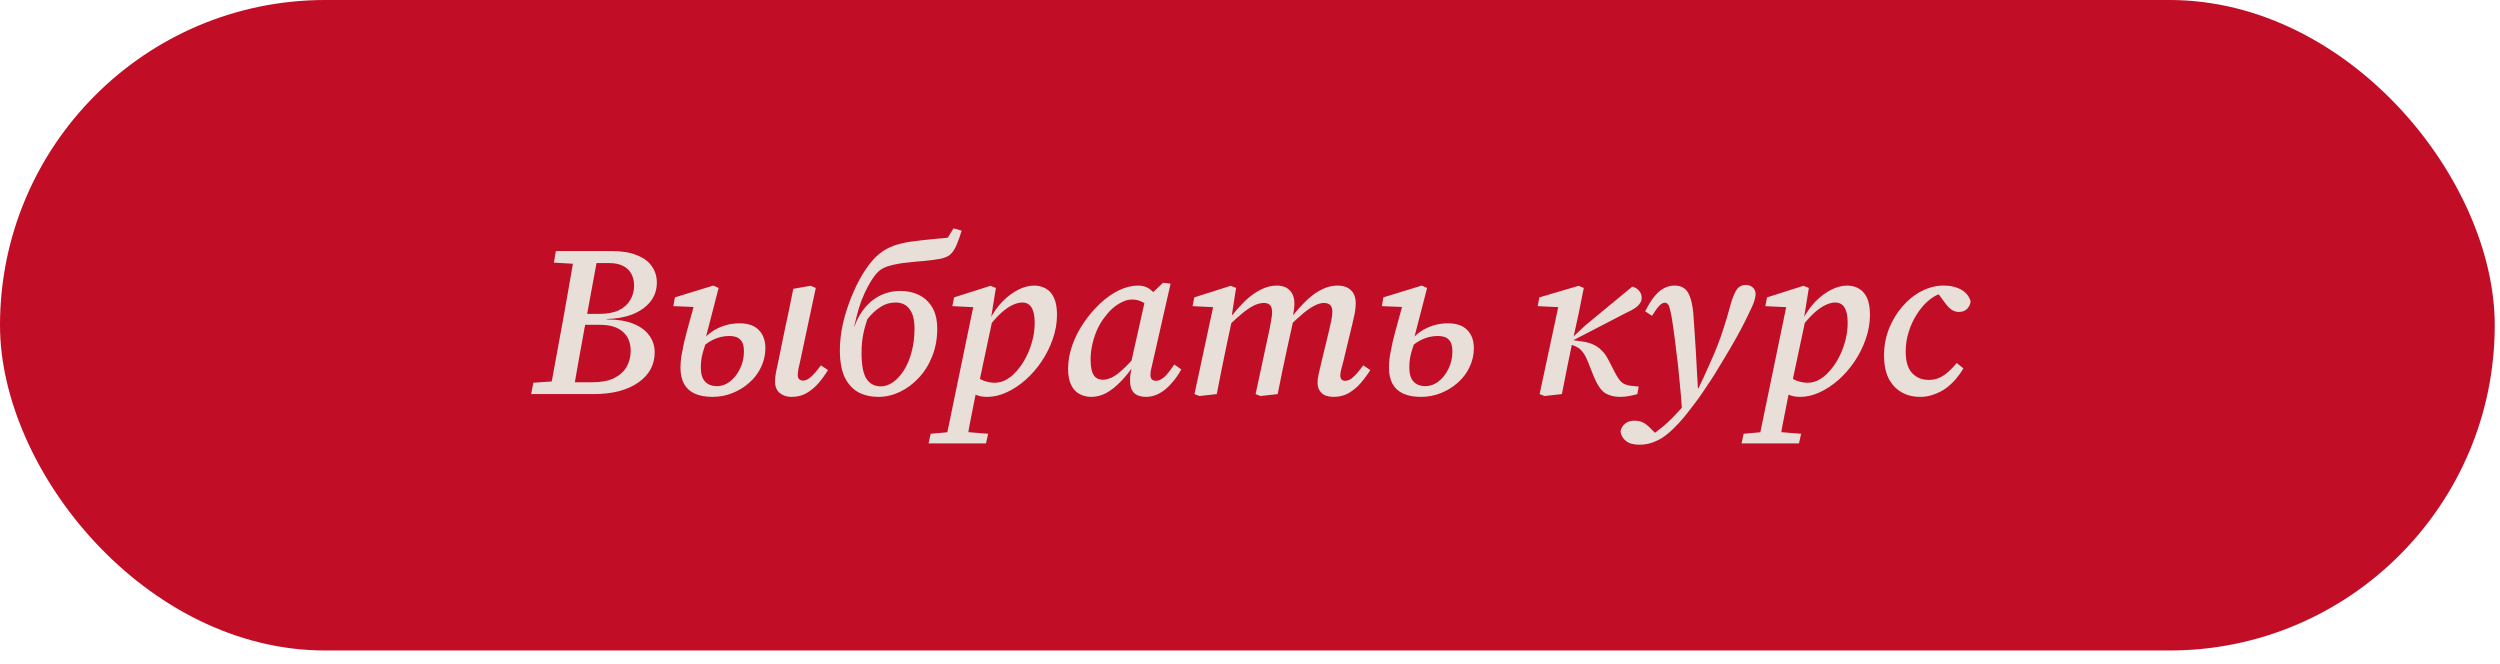
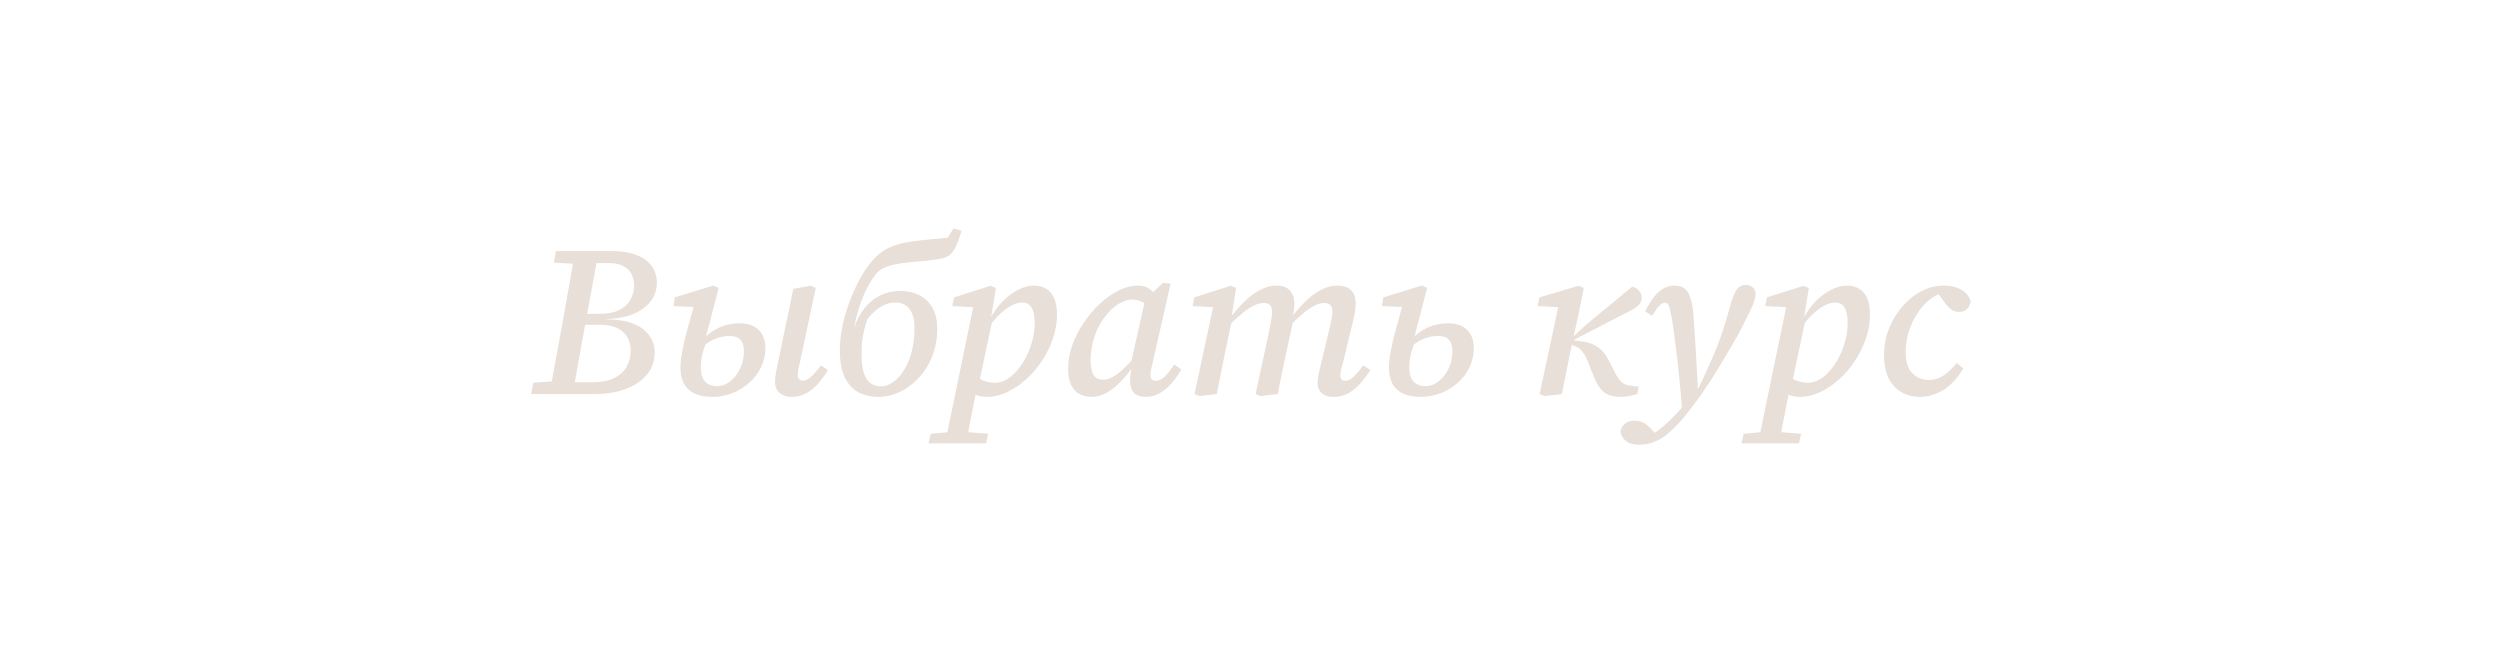
<svg xmlns="http://www.w3.org/2000/svg" width="177" height="47" viewBox="0 0 177 47" fill="none">
-   <rect width="176.628" height="46.055" rx="23.027" fill="#C20D26" />
-   <path d="M37.607 27.901L37.759 27.097L39.55 26.975H39.733L39.657 27.901H37.607ZM38.898 27.901L39.9 22.451C40.041 21.671 40.178 20.892 40.31 20.113C40.451 19.333 40.588 18.554 40.72 17.774H42.39L41.388 23.21C41.246 23.989 41.104 24.774 40.962 25.563C40.821 26.343 40.684 27.122 40.553 27.901H38.898ZM39.217 18.594L39.353 17.774H41.342L41.251 18.701H41.038L39.217 18.594ZM39.824 27.901L39.885 27.066H41.904C42.541 27.066 43.063 26.97 43.468 26.778C43.873 26.575 44.171 26.307 44.364 25.973C44.556 25.629 44.652 25.249 44.652 24.834C44.652 24.258 44.465 23.807 44.09 23.483C43.726 23.159 43.189 22.997 42.481 22.997H40.674L40.75 22.223H42.405C42.982 22.223 43.453 22.137 43.817 21.965C44.181 21.783 44.45 21.54 44.622 21.236C44.804 20.932 44.895 20.593 44.895 20.219C44.895 19.895 44.829 19.616 44.697 19.384C44.566 19.141 44.368 18.954 44.105 18.822C43.842 18.69 43.513 18.625 43.118 18.625H41.57L41.63 17.774H43.316C44.024 17.774 44.611 17.87 45.077 18.063C45.553 18.245 45.907 18.503 46.14 18.837C46.383 19.171 46.504 19.561 46.504 20.006C46.504 20.533 46.347 20.988 46.034 21.373C45.72 21.757 45.29 22.056 44.743 22.268C44.207 22.471 43.594 22.577 42.906 22.587L43.043 22.618C43.751 22.618 44.348 22.719 44.834 22.921C45.33 23.114 45.705 23.387 45.958 23.741C46.221 24.085 46.352 24.49 46.352 24.956C46.352 25.381 46.256 25.776 46.064 26.14C45.872 26.494 45.588 26.803 45.214 27.066C44.849 27.329 44.394 27.537 43.847 27.689C43.311 27.831 42.698 27.901 42.01 27.901H39.824ZM56.041 28.099C55.707 28.099 55.429 28.008 55.206 27.826C54.983 27.643 54.872 27.37 54.872 27.006C54.872 26.793 54.898 26.565 54.948 26.322C54.999 26.069 55.054 25.806 55.115 25.533L55.571 23.301C55.672 22.835 55.773 22.365 55.874 21.889C55.975 21.403 56.072 20.922 56.163 20.447L57.393 20.234L57.757 20.386L56.664 25.518C56.613 25.73 56.568 25.933 56.527 26.125C56.497 26.307 56.482 26.454 56.482 26.565C56.482 26.677 56.512 26.768 56.573 26.839C56.644 26.909 56.735 26.945 56.846 26.945C57.028 26.945 57.21 26.864 57.393 26.702C57.585 26.54 57.828 26.262 58.121 25.867L58.622 26.201C58.41 26.545 58.177 26.864 57.924 27.157C57.671 27.441 57.393 27.669 57.089 27.841C56.785 28.013 56.436 28.099 56.041 28.099ZM50.439 28.099C49.953 28.099 49.538 28.023 49.194 27.871C48.86 27.719 48.607 27.491 48.435 27.188C48.263 26.874 48.176 26.484 48.176 26.019C48.176 25.786 48.197 25.523 48.237 25.229C48.288 24.936 48.354 24.602 48.435 24.227C48.526 23.853 48.637 23.427 48.769 22.952C48.9 22.466 49.052 21.914 49.224 21.297L49.604 21.752L47.675 21.676L47.782 21.054L50.499 20.219L50.879 20.386L49.968 23.908L50.074 23.984C50.004 24.197 49.933 24.409 49.862 24.622C49.791 24.834 49.73 25.057 49.68 25.29C49.639 25.513 49.619 25.756 49.619 26.019C49.619 26.474 49.72 26.808 49.923 27.021C50.125 27.233 50.408 27.34 50.773 27.34C51.087 27.34 51.385 27.233 51.669 27.021C51.962 26.798 52.2 26.5 52.382 26.125C52.575 25.75 52.671 25.33 52.671 24.865C52.671 24.49 52.585 24.217 52.413 24.045C52.251 23.873 51.992 23.787 51.638 23.787C51.223 23.787 50.823 23.883 50.439 24.075C50.054 24.268 49.72 24.541 49.437 24.895L49.315 24.121H49.74C49.923 23.868 50.15 23.65 50.424 23.468C50.697 23.286 50.995 23.144 51.319 23.043C51.643 22.942 51.987 22.891 52.352 22.891C52.969 22.891 53.43 23.053 53.733 23.377C54.037 23.691 54.189 24.116 54.189 24.652C54.189 25.118 54.088 25.563 53.885 25.988C53.693 26.403 53.42 26.768 53.065 27.081C52.721 27.395 52.322 27.643 51.866 27.826C51.421 28.008 50.945 28.099 50.439 28.099ZM62.196 28.099C61.67 28.099 61.199 27.992 60.784 27.78C60.379 27.557 60.056 27.208 59.813 26.732C59.58 26.246 59.463 25.604 59.463 24.804C59.463 24.187 59.534 23.559 59.676 22.921C59.828 22.274 60.025 21.651 60.268 21.054C60.511 20.447 60.779 19.9 61.073 19.414C61.376 18.918 61.675 18.523 61.969 18.23C62.222 17.977 62.5 17.769 62.804 17.607C63.107 17.445 63.456 17.319 63.851 17.228C64.246 17.137 64.707 17.066 65.233 17.015C65.759 16.954 66.382 16.894 67.1 16.833L67.51 16.165L68.087 16.332C67.966 16.727 67.844 17.066 67.723 17.349C67.601 17.633 67.455 17.855 67.283 18.017C67.141 18.149 66.908 18.25 66.584 18.321C66.26 18.382 65.886 18.432 65.461 18.473C65.046 18.503 64.626 18.544 64.2 18.594C63.775 18.635 63.381 18.706 63.016 18.807C62.662 18.898 62.384 19.04 62.181 19.232C62.009 19.404 61.842 19.622 61.68 19.885C61.518 20.138 61.361 20.431 61.209 20.765C61.058 21.089 60.921 21.449 60.8 21.843C60.688 22.238 60.582 22.658 60.481 23.104L60.496 23.119C60.638 22.714 60.82 22.355 61.042 22.041C61.265 21.727 61.513 21.464 61.786 21.251C62.07 21.039 62.373 20.877 62.697 20.765C63.031 20.654 63.381 20.598 63.745 20.598C64.241 20.598 64.681 20.695 65.066 20.887C65.461 21.079 65.774 21.373 66.007 21.767C66.24 22.162 66.356 22.668 66.356 23.286C66.356 23.994 66.235 24.647 65.992 25.244C65.759 25.831 65.44 26.337 65.035 26.763C64.641 27.188 64.195 27.517 63.699 27.75C63.214 27.982 62.712 28.099 62.196 28.099ZM62.363 27.355C62.657 27.355 62.94 27.259 63.214 27.066C63.497 26.874 63.755 26.596 63.988 26.231C64.221 25.867 64.403 25.437 64.534 24.941C64.676 24.435 64.747 23.873 64.747 23.255C64.747 22.648 64.631 22.193 64.398 21.889C64.175 21.575 63.841 21.418 63.396 21.418C63.011 21.418 62.657 21.524 62.333 21.737C62.009 21.939 61.7 22.228 61.407 22.602C61.336 22.815 61.265 23.053 61.194 23.316C61.133 23.569 61.083 23.837 61.042 24.121C61.012 24.404 60.997 24.693 60.997 24.986C60.997 25.847 61.113 26.459 61.346 26.823C61.589 27.178 61.928 27.355 62.363 27.355ZM65.74 31.393L65.892 30.71L67.593 30.558H68.078L69.961 30.71L69.809 31.393H65.74ZM66.909 31.393L68.974 21.403L69.323 21.767L67.425 21.676L67.547 21.054L70.128 20.234L70.508 20.386L70.174 22.466L70.295 22.511L69.278 27.294L69.171 27.431C69.07 27.947 68.974 28.433 68.883 28.888C68.792 29.344 68.706 29.779 68.625 30.194C68.554 30.609 68.488 31.009 68.428 31.393H66.909ZM69.9 28.099C69.576 28.099 69.303 28.048 69.08 27.947C68.858 27.856 68.645 27.719 68.443 27.537L68.853 26.398C69.075 26.631 69.318 26.808 69.582 26.93C69.855 27.041 70.138 27.097 70.432 27.097C70.675 27.097 70.902 27.046 71.115 26.945C71.328 26.844 71.53 26.707 71.722 26.535C71.915 26.353 72.092 26.15 72.254 25.928C72.436 25.674 72.603 25.386 72.755 25.062C72.906 24.728 73.028 24.374 73.119 23.999C73.21 23.625 73.256 23.245 73.256 22.861C73.256 22.365 73.18 22 73.028 21.767C72.886 21.535 72.669 21.418 72.375 21.418C72.163 21.418 71.93 21.479 71.677 21.601C71.434 21.712 71.16 21.904 70.857 22.177C70.563 22.451 70.239 22.82 69.885 23.286L69.794 22.602H70.082C70.346 22.107 70.649 21.681 70.993 21.327C71.348 20.973 71.717 20.7 72.102 20.507C72.487 20.315 72.861 20.219 73.225 20.219C73.529 20.219 73.802 20.29 74.045 20.431C74.288 20.563 74.481 20.781 74.622 21.084C74.764 21.388 74.835 21.788 74.835 22.284C74.835 22.871 74.734 23.448 74.531 24.015C74.339 24.571 74.076 25.098 73.742 25.594C73.408 26.09 73.028 26.525 72.603 26.899C72.178 27.274 71.732 27.567 71.267 27.78C70.801 27.992 70.346 28.099 69.9 28.099ZM77.26 28.099C76.967 28.099 76.694 28.033 76.441 27.901C76.198 27.78 76 27.572 75.848 27.279C75.697 26.985 75.621 26.601 75.621 26.125C75.621 25.558 75.722 24.991 75.924 24.424C76.127 23.858 76.4 23.326 76.744 22.83C77.088 22.324 77.473 21.874 77.898 21.479C78.323 21.084 78.763 20.776 79.219 20.553C79.685 20.33 80.135 20.219 80.57 20.219C80.823 20.219 81.036 20.264 81.208 20.355C81.38 20.436 81.537 20.558 81.679 20.72C81.83 20.882 81.982 21.079 82.134 21.312L81.542 21.874C81.34 21.661 81.122 21.499 80.889 21.388C80.666 21.266 80.418 21.206 80.145 21.206C79.933 21.206 79.72 21.256 79.507 21.358C79.295 21.449 79.087 21.575 78.885 21.737C78.683 21.899 78.495 22.091 78.323 22.314C78.1 22.577 77.903 22.881 77.731 23.225C77.569 23.569 77.443 23.934 77.352 24.318C77.26 24.703 77.215 25.087 77.215 25.472C77.215 25.958 77.286 26.317 77.427 26.55C77.569 26.773 77.787 26.884 78.08 26.884C78.273 26.884 78.48 26.834 78.703 26.732C78.936 26.621 79.199 26.429 79.492 26.155C79.796 25.882 80.155 25.503 80.57 25.017L80.601 25.867H80.267C79.973 26.312 79.659 26.702 79.325 27.036C79.001 27.37 78.667 27.633 78.323 27.826C77.979 28.008 77.625 28.099 77.26 28.099ZM81.132 28.099C80.778 28.099 80.499 28.008 80.297 27.826C80.105 27.633 80.008 27.34 80.008 26.945C80.008 26.803 80.013 26.677 80.024 26.565C80.044 26.444 80.064 26.327 80.084 26.216C80.115 26.095 80.14 25.983 80.16 25.882L80.039 25.852L81.132 20.978L81.36 20.948L82.347 20.021L82.878 20.082L81.633 25.563C81.582 25.796 81.537 25.993 81.496 26.155C81.466 26.307 81.451 26.439 81.451 26.55C81.451 26.672 81.481 26.773 81.542 26.854C81.613 26.925 81.714 26.96 81.846 26.96C82.028 26.96 82.22 26.874 82.423 26.702C82.625 26.52 82.863 26.221 83.136 25.806L83.637 26.155C83.435 26.52 83.202 26.849 82.939 27.142C82.686 27.436 82.407 27.669 82.104 27.841C81.8 28.013 81.476 28.099 81.132 28.099ZM84.918 28.038L84.569 27.901L85.981 21.312L86.33 21.767L84.432 21.676L84.554 21.054L87.135 20.234L87.514 20.386L87.195 22.436H87.271L86.831 24.5C86.71 25.067 86.593 25.634 86.482 26.201C86.371 26.768 86.259 27.334 86.148 27.901L84.918 28.038ZM89.245 28.038L88.896 27.901L89.898 23.24C89.939 23.028 89.974 22.825 90.004 22.633C90.045 22.441 90.065 22.263 90.065 22.102C90.065 21.869 90.014 21.702 89.913 21.601C89.822 21.499 89.68 21.449 89.488 21.449C89.275 21.449 89.048 21.504 88.805 21.616C88.572 21.727 88.309 21.899 88.015 22.132C87.732 22.365 87.403 22.658 87.028 23.012L87.013 22.284H87.271C87.585 21.889 87.909 21.535 88.243 21.221C88.587 20.907 88.936 20.664 89.291 20.492C89.655 20.31 90.019 20.219 90.384 20.219C90.789 20.219 91.097 20.33 91.31 20.553C91.533 20.776 91.644 21.094 91.644 21.509C91.644 21.702 91.624 21.899 91.583 22.102C91.553 22.304 91.523 22.481 91.492 22.633L91.568 22.678L91.143 24.607C91.032 25.153 90.915 25.7 90.794 26.246C90.683 26.793 90.571 27.345 90.46 27.901L89.245 28.038ZM94.422 28.099C94.048 28.099 93.765 28.008 93.572 27.826C93.38 27.643 93.284 27.41 93.284 27.127C93.284 26.915 93.309 26.702 93.36 26.489C93.41 26.267 93.466 26.024 93.527 25.761L94.104 23.377C94.164 23.134 94.215 22.901 94.255 22.678C94.306 22.456 94.331 22.258 94.331 22.086C94.331 21.864 94.281 21.702 94.18 21.601C94.078 21.499 93.932 21.449 93.739 21.449C93.537 21.449 93.319 21.509 93.086 21.631C92.854 21.742 92.591 21.919 92.297 22.162C92.013 22.395 91.68 22.699 91.295 23.073L91.28 22.284H91.583C91.897 21.889 92.221 21.535 92.555 21.221C92.889 20.907 93.233 20.664 93.588 20.492C93.952 20.31 94.316 20.219 94.681 20.219C95.106 20.219 95.43 20.33 95.652 20.553C95.875 20.765 95.986 21.074 95.986 21.479C95.986 21.702 95.961 21.945 95.91 22.208C95.86 22.461 95.804 22.709 95.743 22.952L95.106 25.594C95.045 25.806 94.994 25.998 94.954 26.171C94.913 26.343 94.893 26.484 94.893 26.596C94.893 26.707 94.924 26.798 94.984 26.869C95.045 26.93 95.131 26.96 95.242 26.96C95.425 26.96 95.607 26.879 95.789 26.717C95.981 26.545 96.224 26.262 96.518 25.867L97.019 26.201C96.806 26.535 96.573 26.849 96.32 27.142C96.067 27.426 95.784 27.658 95.47 27.841C95.156 28.013 94.807 28.099 94.422 28.099ZM100.599 28.099C100.113 28.099 99.698 28.023 99.354 27.871C99.02 27.719 98.767 27.491 98.595 27.188C98.423 26.874 98.337 26.484 98.337 26.019C98.337 25.786 98.357 25.523 98.397 25.229C98.448 24.936 98.514 24.602 98.595 24.227C98.686 23.853 98.797 23.427 98.929 22.952C99.06 22.466 99.212 21.914 99.384 21.297L99.764 21.752L97.835 21.676L97.942 21.054L100.66 20.219L101.039 20.386L100.128 23.908L100.234 23.984C100.164 24.197 100.093 24.409 100.022 24.622C99.951 24.834 99.89 25.057 99.84 25.29C99.799 25.513 99.779 25.756 99.779 26.019C99.779 26.474 99.88 26.808 100.083 27.021C100.285 27.233 100.568 27.34 100.933 27.34C101.247 27.34 101.545 27.233 101.829 27.021C102.122 26.798 102.36 26.5 102.542 26.125C102.735 25.75 102.831 25.33 102.831 24.865C102.831 24.49 102.745 24.217 102.573 24.045C102.411 23.873 102.152 23.787 101.798 23.787C101.383 23.787 100.983 23.883 100.599 24.075C100.214 24.268 99.88 24.541 99.597 24.895L99.475 24.121H99.9C100.083 23.868 100.31 23.65 100.584 23.468C100.857 23.286 101.155 23.144 101.479 23.043C101.803 22.942 102.147 22.891 102.512 22.891C103.129 22.891 103.59 23.053 103.893 23.377C104.197 23.691 104.349 24.116 104.349 24.652C104.349 25.118 104.248 25.563 104.045 25.988C103.853 26.403 103.58 26.768 103.225 27.081C102.881 27.395 102.481 27.643 102.026 27.826C101.581 28.008 101.105 28.099 100.599 28.099ZM109.353 28.038L109.004 27.901L110.416 21.312L110.765 21.767L108.867 21.676L108.989 21.054L111.767 20.234L112.132 20.386L111.767 22.208L111.266 24.5C111.145 25.067 111.028 25.634 110.917 26.201C110.806 26.768 110.694 27.334 110.583 27.901L109.353 28.038ZM115.927 27.901C115.765 27.952 115.573 27.997 115.35 28.038C115.138 28.078 114.925 28.099 114.713 28.099C114.287 28.099 113.928 28.008 113.635 27.826C113.351 27.633 113.093 27.259 112.86 26.702L112.405 25.563C112.304 25.31 112.197 25.113 112.086 24.971C111.985 24.819 111.868 24.703 111.737 24.622C111.605 24.541 111.443 24.47 111.251 24.409L110.978 24.333V23.893H111.327L112.253 23.028L115.563 20.295C115.745 20.335 115.902 20.426 116.034 20.568C116.165 20.71 116.231 20.882 116.231 21.084C116.231 21.236 116.185 21.373 116.094 21.494C116.013 21.616 115.887 21.732 115.715 21.843C115.553 21.945 115.34 22.056 115.077 22.177L111.388 24.09H111.418L111.843 24.151C112.197 24.192 112.496 24.262 112.739 24.364C112.982 24.465 113.194 24.607 113.377 24.789C113.559 24.961 113.721 25.184 113.862 25.457L114.303 26.307C114.495 26.692 114.672 26.95 114.834 27.081C114.996 27.203 115.193 27.279 115.426 27.309L116.018 27.37L115.927 27.901ZM116.082 31.485C115.657 31.485 115.338 31.398 115.126 31.226C114.903 31.054 114.771 30.827 114.731 30.543C114.771 30.32 114.878 30.138 115.05 29.997C115.212 29.855 115.434 29.784 115.718 29.784C115.981 29.784 116.209 29.84 116.401 29.951C116.593 30.073 116.781 30.235 116.963 30.437L117.312 30.771H116.872H117.13H116.978C117.14 30.67 117.312 30.543 117.494 30.391C117.686 30.25 117.879 30.088 118.071 29.905C118.274 29.723 118.466 29.531 118.648 29.329C118.942 29.025 119.225 28.711 119.498 28.387C119.772 28.063 120.025 27.76 120.257 27.476C120.531 26.909 120.774 26.383 120.986 25.897C121.209 25.411 121.406 24.951 121.578 24.516C121.75 24.08 121.902 23.65 122.034 23.225C122.176 22.8 122.307 22.36 122.429 21.904C122.55 21.439 122.666 21.084 122.778 20.841C122.889 20.588 123.006 20.416 123.127 20.325C123.259 20.224 123.416 20.173 123.598 20.173C123.8 20.173 123.967 20.234 124.099 20.355C124.23 20.467 124.296 20.624 124.296 20.826C124.286 21.008 124.246 21.201 124.175 21.403C124.104 21.595 123.992 21.843 123.841 22.147C123.658 22.532 123.466 22.916 123.264 23.301C123.061 23.686 122.823 24.111 122.55 24.576C122.408 24.809 122.262 25.057 122.11 25.32C121.958 25.573 121.801 25.831 121.639 26.095C121.487 26.358 121.32 26.626 121.138 26.899C120.966 27.163 120.784 27.436 120.591 27.719C120.43 27.962 120.257 28.205 120.075 28.448C119.893 28.691 119.706 28.934 119.514 29.177C119.321 29.43 119.114 29.678 118.891 29.921C118.628 30.214 118.355 30.477 118.071 30.71C117.788 30.953 117.479 31.14 117.145 31.272C116.821 31.414 116.467 31.485 116.082 31.485ZM119.088 29.055C119.038 28.286 118.977 27.567 118.906 26.899C118.845 26.221 118.775 25.578 118.694 24.971C118.623 24.354 118.547 23.762 118.466 23.195C118.395 22.668 118.329 22.284 118.269 22.041C118.218 21.788 118.162 21.626 118.101 21.555C118.041 21.474 117.965 21.433 117.874 21.433C117.742 21.433 117.611 21.504 117.479 21.646C117.347 21.778 117.175 22.015 116.963 22.36L116.477 22.041C116.801 21.393 117.13 20.927 117.464 20.644C117.798 20.36 118.162 20.219 118.557 20.219C118.83 20.219 119.053 20.279 119.225 20.401C119.397 20.512 119.534 20.705 119.635 20.978C119.746 21.251 119.827 21.621 119.878 22.086C119.908 22.491 119.939 22.921 119.969 23.377C119.999 23.832 120.03 24.298 120.06 24.774C120.09 25.249 120.116 25.715 120.136 26.171C120.166 26.626 120.192 27.066 120.212 27.491H120.607L119.088 29.055ZM123.299 31.393L123.451 30.71L125.151 30.558H125.637L127.52 30.71L127.368 31.393H123.299ZM124.468 31.393L126.533 21.403L126.882 21.767L124.984 21.676L125.106 21.054L127.687 20.234L128.066 20.386L127.732 22.466L127.854 22.511L126.837 27.294L126.73 27.431C126.629 27.947 126.533 28.433 126.442 28.888C126.351 29.344 126.265 29.779 126.184 30.194C126.113 30.609 126.047 31.009 125.986 31.393H124.468ZM127.459 28.099C127.135 28.099 126.862 28.048 126.639 27.947C126.416 27.856 126.204 27.719 126.001 27.537L126.411 26.398C126.634 26.631 126.877 26.808 127.14 26.93C127.413 27.041 127.697 27.097 127.99 27.097C128.233 27.097 128.461 27.046 128.674 26.945C128.886 26.844 129.089 26.707 129.281 26.535C129.473 26.353 129.65 26.15 129.812 25.928C129.995 25.674 130.162 25.386 130.313 25.062C130.465 24.728 130.587 24.374 130.678 23.999C130.769 23.625 130.814 23.245 130.814 22.861C130.814 22.365 130.739 22 130.587 21.767C130.445 21.535 130.227 21.418 129.934 21.418C129.721 21.418 129.488 21.479 129.235 21.601C128.993 21.712 128.719 21.904 128.416 22.177C128.122 22.451 127.798 22.82 127.444 23.286L127.353 22.602H127.641C127.904 22.107 128.208 21.681 128.552 21.327C128.906 20.973 129.276 20.7 129.661 20.507C130.045 20.315 130.42 20.219 130.784 20.219C131.088 20.219 131.361 20.29 131.604 20.431C131.847 20.563 132.039 20.781 132.181 21.084C132.323 21.388 132.393 21.788 132.393 22.284C132.393 22.871 132.292 23.448 132.09 24.015C131.898 24.571 131.634 25.098 131.3 25.594C130.966 26.09 130.587 26.525 130.162 26.899C129.736 27.274 129.291 27.567 128.826 27.78C128.36 27.992 127.904 28.099 127.459 28.099ZM135.955 28.099C135.449 28.099 135.004 27.987 134.619 27.765C134.235 27.542 133.931 27.213 133.708 26.778C133.496 26.343 133.389 25.806 133.389 25.168C133.389 24.5 133.506 23.868 133.739 23.271C133.982 22.673 134.3 22.147 134.695 21.692C135.1 21.226 135.55 20.867 136.046 20.614C136.553 20.35 137.069 20.219 137.595 20.219C137.97 20.219 138.288 20.269 138.552 20.371C138.815 20.462 139.027 20.593 139.189 20.765C139.351 20.927 139.463 21.12 139.523 21.342C139.493 21.555 139.407 21.732 139.265 21.874C139.123 22.015 138.931 22.086 138.688 22.086C138.486 22.086 138.304 22.026 138.142 21.904C137.98 21.783 137.818 21.605 137.656 21.373L137.048 20.553H137.853V20.796H137.367C137.084 20.887 136.795 21.059 136.502 21.312C136.218 21.555 135.955 21.869 135.712 22.253C135.469 22.628 135.277 23.043 135.135 23.498C134.994 23.944 134.923 24.409 134.923 24.895C134.923 25.583 135.075 26.09 135.378 26.413C135.682 26.737 136.077 26.899 136.563 26.899C136.846 26.899 137.104 26.844 137.337 26.732C137.57 26.621 137.782 26.474 137.975 26.292C138.177 26.11 138.364 25.912 138.536 25.7L139.007 26.079C138.855 26.343 138.673 26.601 138.46 26.854C138.248 27.097 138.01 27.314 137.747 27.507C137.484 27.689 137.2 27.831 136.897 27.932C136.603 28.043 136.289 28.099 135.955 28.099Z" fill="#E8DFD8" />
+   <path d="M37.607 27.901L37.759 27.097L39.55 26.975H39.733L39.657 27.901H37.607ZM38.898 27.901L39.9 22.451C40.041 21.671 40.178 20.892 40.31 20.113C40.451 19.333 40.588 18.554 40.72 17.774H42.39L41.388 23.21C41.246 23.989 41.104 24.774 40.962 25.563C40.821 26.343 40.684 27.122 40.553 27.901H38.898ZM39.217 18.594L39.353 17.774H41.342L41.251 18.701H41.038L39.217 18.594ZM39.824 27.901L39.885 27.066H41.904C42.541 27.066 43.063 26.97 43.468 26.778C43.873 26.575 44.171 26.307 44.364 25.973C44.556 25.629 44.652 25.249 44.652 24.834C44.652 24.258 44.465 23.807 44.09 23.483C43.726 23.159 43.189 22.997 42.481 22.997H40.674L40.75 22.223H42.405C42.982 22.223 43.453 22.137 43.817 21.965C44.181 21.783 44.45 21.54 44.622 21.236C44.804 20.932 44.895 20.593 44.895 20.219C44.895 19.895 44.829 19.616 44.697 19.384C44.566 19.141 44.368 18.954 44.105 18.822C43.842 18.69 43.513 18.625 43.118 18.625H41.57L41.63 17.774H43.316C44.024 17.774 44.611 17.87 45.077 18.063C45.553 18.245 45.907 18.503 46.14 18.837C46.383 19.171 46.504 19.561 46.504 20.006C46.504 20.533 46.347 20.988 46.034 21.373C45.72 21.757 45.29 22.056 44.743 22.268C44.207 22.471 43.594 22.577 42.906 22.587L43.043 22.618C43.751 22.618 44.348 22.719 44.834 22.921C45.33 23.114 45.705 23.387 45.958 23.741C46.221 24.085 46.352 24.49 46.352 24.956C46.352 25.381 46.256 25.776 46.064 26.14C45.872 26.494 45.588 26.803 45.214 27.066C44.849 27.329 44.394 27.537 43.847 27.689C43.311 27.831 42.698 27.901 42.01 27.901H39.824ZM56.041 28.099C55.707 28.099 55.429 28.008 55.206 27.826C54.983 27.643 54.872 27.37 54.872 27.006C54.872 26.793 54.898 26.565 54.948 26.322C54.999 26.069 55.054 25.806 55.115 25.533L55.571 23.301C55.672 22.835 55.773 22.365 55.874 21.889C55.975 21.403 56.072 20.922 56.163 20.447L57.393 20.234L57.757 20.386L56.664 25.518C56.613 25.73 56.568 25.933 56.527 26.125C56.497 26.307 56.482 26.454 56.482 26.565C56.482 26.677 56.512 26.768 56.573 26.839C56.644 26.909 56.735 26.945 56.846 26.945C57.028 26.945 57.21 26.864 57.393 26.702C57.585 26.54 57.828 26.262 58.121 25.867L58.622 26.201C58.41 26.545 58.177 26.864 57.924 27.157C57.671 27.441 57.393 27.669 57.089 27.841C56.785 28.013 56.436 28.099 56.041 28.099ZM50.439 28.099C49.953 28.099 49.538 28.023 49.194 27.871C48.86 27.719 48.607 27.491 48.435 27.188C48.263 26.874 48.176 26.484 48.176 26.019C48.176 25.786 48.197 25.523 48.237 25.229C48.288 24.936 48.354 24.602 48.435 24.227C48.526 23.853 48.637 23.427 48.769 22.952C48.9 22.466 49.052 21.914 49.224 21.297L49.604 21.752L47.675 21.676L47.782 21.054L50.499 20.219L50.879 20.386L49.968 23.908L50.074 23.984C50.004 24.197 49.933 24.409 49.862 24.622C49.791 24.834 49.73 25.057 49.68 25.29C49.639 25.513 49.619 25.756 49.619 26.019C49.619 26.474 49.72 26.808 49.923 27.021C50.125 27.233 50.408 27.34 50.773 27.34C51.087 27.34 51.385 27.233 51.669 27.021C51.962 26.798 52.2 26.5 52.382 26.125C52.575 25.75 52.671 25.33 52.671 24.865C52.671 24.49 52.585 24.217 52.413 24.045C52.251 23.873 51.992 23.787 51.638 23.787C51.223 23.787 50.823 23.883 50.439 24.075C50.054 24.268 49.72 24.541 49.437 24.895L49.315 24.121H49.74C49.923 23.868 50.15 23.65 50.424 23.468C50.697 23.286 50.995 23.144 51.319 23.043C51.643 22.942 51.987 22.891 52.352 22.891C52.969 22.891 53.43 23.053 53.733 23.377C54.037 23.691 54.189 24.116 54.189 24.652C54.189 25.118 54.088 25.563 53.885 25.988C53.693 26.403 53.42 26.768 53.065 27.081C52.721 27.395 52.322 27.643 51.866 27.826C51.421 28.008 50.945 28.099 50.439 28.099ZM62.196 28.099C61.67 28.099 61.199 27.992 60.784 27.78C60.379 27.557 60.056 27.208 59.813 26.732C59.58 26.246 59.463 25.604 59.463 24.804C59.463 24.187 59.534 23.559 59.676 22.921C59.828 22.274 60.025 21.651 60.268 21.054C60.511 20.447 60.779 19.9 61.073 19.414C61.376 18.918 61.675 18.523 61.969 18.23C62.222 17.977 62.5 17.769 62.804 17.607C63.107 17.445 63.456 17.319 63.851 17.228C64.246 17.137 64.707 17.066 65.233 17.015C65.759 16.954 66.382 16.894 67.1 16.833L67.51 16.165L68.087 16.332C67.966 16.727 67.844 17.066 67.723 17.349C67.601 17.633 67.455 17.855 67.283 18.017C67.141 18.149 66.908 18.25 66.584 18.321C66.26 18.382 65.886 18.432 65.461 18.473C65.046 18.503 64.626 18.544 64.2 18.594C63.775 18.635 63.381 18.706 63.016 18.807C62.662 18.898 62.384 19.04 62.181 19.232C62.009 19.404 61.842 19.622 61.68 19.885C61.518 20.138 61.361 20.431 61.209 20.765C61.058 21.089 60.921 21.449 60.8 21.843C60.688 22.238 60.582 22.658 60.481 23.104L60.496 23.119C60.638 22.714 60.82 22.355 61.042 22.041C61.265 21.727 61.513 21.464 61.786 21.251C62.07 21.039 62.373 20.877 62.697 20.765C63.031 20.654 63.381 20.598 63.745 20.598C64.241 20.598 64.681 20.695 65.066 20.887C65.461 21.079 65.774 21.373 66.007 21.767C66.24 22.162 66.356 22.668 66.356 23.286C66.356 23.994 66.235 24.647 65.992 25.244C65.759 25.831 65.44 26.337 65.035 26.763C64.641 27.188 64.195 27.517 63.699 27.75C63.214 27.982 62.712 28.099 62.196 28.099ZM62.363 27.355C62.657 27.355 62.94 27.259 63.214 27.066C63.497 26.874 63.755 26.596 63.988 26.231C64.221 25.867 64.403 25.437 64.534 24.941C64.676 24.435 64.747 23.873 64.747 23.255C64.747 22.648 64.631 22.193 64.398 21.889C64.175 21.575 63.841 21.418 63.396 21.418C63.011 21.418 62.657 21.524 62.333 21.737C62.009 21.939 61.7 22.228 61.407 22.602C61.336 22.815 61.265 23.053 61.194 23.316C61.133 23.569 61.083 23.837 61.042 24.121C61.012 24.404 60.997 24.693 60.997 24.986C60.997 25.847 61.113 26.459 61.346 26.823C61.589 27.178 61.928 27.355 62.363 27.355ZM65.74 31.393L65.892 30.71L67.593 30.558H68.078L69.961 30.71L69.809 31.393H65.74ZM66.909 31.393L68.974 21.403L69.323 21.767L67.425 21.676L67.547 21.054L70.128 20.234L70.508 20.386L70.174 22.466L70.295 22.511L69.278 27.294L69.171 27.431C69.07 27.947 68.974 28.433 68.883 28.888C68.792 29.344 68.706 29.779 68.625 30.194C68.554 30.609 68.488 31.009 68.428 31.393H66.909ZM69.9 28.099C69.576 28.099 69.303 28.048 69.08 27.947C68.858 27.856 68.645 27.719 68.443 27.537L68.853 26.398C69.075 26.631 69.318 26.808 69.582 26.93C69.855 27.041 70.138 27.097 70.432 27.097C70.675 27.097 70.902 27.046 71.115 26.945C71.328 26.844 71.53 26.707 71.722 26.535C71.915 26.353 72.092 26.15 72.254 25.928C72.436 25.674 72.603 25.386 72.755 25.062C72.906 24.728 73.028 24.374 73.119 23.999C73.21 23.625 73.256 23.245 73.256 22.861C73.256 22.365 73.18 22 73.028 21.767C72.886 21.535 72.669 21.418 72.375 21.418C72.163 21.418 71.93 21.479 71.677 21.601C71.434 21.712 71.16 21.904 70.857 22.177C70.563 22.451 70.239 22.82 69.885 23.286L69.794 22.602H70.082C70.346 22.107 70.649 21.681 70.993 21.327C71.348 20.973 71.717 20.7 72.102 20.507C72.487 20.315 72.861 20.219 73.225 20.219C73.529 20.219 73.802 20.29 74.045 20.431C74.288 20.563 74.481 20.781 74.622 21.084C74.764 21.388 74.835 21.788 74.835 22.284C74.835 22.871 74.734 23.448 74.531 24.015C74.339 24.571 74.076 25.098 73.742 25.594C73.408 26.09 73.028 26.525 72.603 26.899C72.178 27.274 71.732 27.567 71.267 27.78C70.801 27.992 70.346 28.099 69.9 28.099ZM77.26 28.099C76.967 28.099 76.694 28.033 76.441 27.901C76.198 27.78 76 27.572 75.848 27.279C75.697 26.985 75.621 26.601 75.621 26.125C75.621 25.558 75.722 24.991 75.924 24.424C76.127 23.858 76.4 23.326 76.744 22.83C77.088 22.324 77.473 21.874 77.898 21.479C78.323 21.084 78.763 20.776 79.219 20.553C79.685 20.33 80.135 20.219 80.57 20.219C80.823 20.219 81.036 20.264 81.208 20.355C81.38 20.436 81.537 20.558 81.679 20.72C81.83 20.882 81.982 21.079 82.134 21.312L81.542 21.874C81.34 21.661 81.122 21.499 80.889 21.388C80.666 21.266 80.418 21.206 80.145 21.206C79.933 21.206 79.72 21.256 79.507 21.358C79.295 21.449 79.087 21.575 78.885 21.737C78.683 21.899 78.495 22.091 78.323 22.314C78.1 22.577 77.903 22.881 77.731 23.225C77.569 23.569 77.443 23.934 77.352 24.318C77.26 24.703 77.215 25.087 77.215 25.472C77.215 25.958 77.286 26.317 77.427 26.55C77.569 26.773 77.787 26.884 78.08 26.884C78.273 26.884 78.48 26.834 78.703 26.732C78.936 26.621 79.199 26.429 79.492 26.155C79.796 25.882 80.155 25.503 80.57 25.017L80.601 25.867H80.267C79.973 26.312 79.659 26.702 79.325 27.036C79.001 27.37 78.667 27.633 78.323 27.826C77.979 28.008 77.625 28.099 77.26 28.099ZM81.132 28.099C80.778 28.099 80.499 28.008 80.297 27.826C80.105 27.633 80.008 27.34 80.008 26.945C80.008 26.803 80.013 26.677 80.024 26.565C80.044 26.444 80.064 26.327 80.084 26.216C80.115 26.095 80.14 25.983 80.16 25.882L80.039 25.852L81.132 20.978L81.36 20.948L82.347 20.021L82.878 20.082L81.633 25.563C81.582 25.796 81.537 25.993 81.496 26.155C81.466 26.307 81.451 26.439 81.451 26.55C81.451 26.672 81.481 26.773 81.542 26.854C81.613 26.925 81.714 26.96 81.846 26.96C82.028 26.96 82.22 26.874 82.423 26.702C82.625 26.52 82.863 26.221 83.136 25.806L83.637 26.155C83.435 26.52 83.202 26.849 82.939 27.142C82.686 27.436 82.407 27.669 82.104 27.841C81.8 28.013 81.476 28.099 81.132 28.099ZM84.918 28.038L84.569 27.901L85.981 21.312L86.33 21.767L84.432 21.676L84.554 21.054L87.135 20.234L87.514 20.386L87.195 22.436H87.271L86.831 24.5C86.71 25.067 86.593 25.634 86.482 26.201C86.371 26.768 86.259 27.334 86.148 27.901L84.918 28.038ZM89.245 28.038L88.896 27.901L89.898 23.24C89.939 23.028 89.974 22.825 90.004 22.633C90.045 22.441 90.065 22.263 90.065 22.102C90.065 21.869 90.014 21.702 89.913 21.601C89.822 21.499 89.68 21.449 89.488 21.449C89.275 21.449 89.048 21.504 88.805 21.616C88.572 21.727 88.309 21.899 88.015 22.132C87.732 22.365 87.403 22.658 87.028 23.012L87.013 22.284H87.271C87.585 21.889 87.909 21.535 88.243 21.221C88.587 20.907 88.936 20.664 89.291 20.492C89.655 20.31 90.019 20.219 90.384 20.219C90.789 20.219 91.097 20.33 91.31 20.553C91.533 20.776 91.644 21.094 91.644 21.509C91.644 21.702 91.624 21.899 91.583 22.102C91.553 22.304 91.523 22.481 91.492 22.633L91.568 22.678L91.143 24.607C91.032 25.153 90.915 25.7 90.794 26.246C90.683 26.793 90.571 27.345 90.46 27.901L89.245 28.038ZM94.422 28.099C94.048 28.099 93.765 28.008 93.572 27.826C93.38 27.643 93.284 27.41 93.284 27.127C93.284 26.915 93.309 26.702 93.36 26.489C93.41 26.267 93.466 26.024 93.527 25.761L94.104 23.377C94.164 23.134 94.215 22.901 94.255 22.678C94.306 22.456 94.331 22.258 94.331 22.086C94.331 21.864 94.281 21.702 94.18 21.601C94.078 21.499 93.932 21.449 93.739 21.449C93.537 21.449 93.319 21.509 93.086 21.631C92.854 21.742 92.591 21.919 92.297 22.162C92.013 22.395 91.68 22.699 91.295 23.073L91.28 22.284H91.583C91.897 21.889 92.221 21.535 92.555 21.221C92.889 20.907 93.233 20.664 93.588 20.492C93.952 20.31 94.316 20.219 94.681 20.219C95.106 20.219 95.43 20.33 95.652 20.553C95.875 20.765 95.986 21.074 95.986 21.479C95.986 21.702 95.961 21.945 95.91 22.208C95.86 22.461 95.804 22.709 95.743 22.952L95.106 25.594C95.045 25.806 94.994 25.998 94.954 26.171C94.913 26.343 94.893 26.484 94.893 26.596C94.893 26.707 94.924 26.798 94.984 26.869C95.045 26.93 95.131 26.96 95.242 26.96C95.425 26.96 95.607 26.879 95.789 26.717C95.981 26.545 96.224 26.262 96.518 25.867L97.019 26.201C96.806 26.535 96.573 26.849 96.32 27.142C96.067 27.426 95.784 27.658 95.47 27.841C95.156 28.013 94.807 28.099 94.422 28.099ZM100.599 28.099C100.113 28.099 99.698 28.023 99.354 27.871C99.02 27.719 98.767 27.491 98.595 27.188C98.423 26.874 98.337 26.484 98.337 26.019C98.337 25.786 98.357 25.523 98.397 25.229C98.448 24.936 98.514 24.602 98.595 24.227C98.686 23.853 98.797 23.427 98.929 22.952C99.06 22.466 99.212 21.914 99.384 21.297L99.764 21.752L97.835 21.676L97.942 21.054L100.66 20.219L101.039 20.386L100.128 23.908L100.234 23.984C100.164 24.197 100.093 24.409 100.022 24.622C99.951 24.834 99.89 25.057 99.84 25.29C99.799 25.513 99.779 25.756 99.779 26.019C99.779 26.474 99.88 26.808 100.083 27.021C100.285 27.233 100.568 27.34 100.933 27.34C101.247 27.34 101.545 27.233 101.829 27.021C102.122 26.798 102.36 26.5 102.542 26.125C102.735 25.75 102.831 25.33 102.831 24.865C102.831 24.49 102.745 24.217 102.573 24.045C102.411 23.873 102.152 23.787 101.798 23.787C101.383 23.787 100.983 23.883 100.599 24.075C100.214 24.268 99.88 24.541 99.597 24.895L99.475 24.121H99.9C100.083 23.868 100.31 23.65 100.584 23.468C100.857 23.286 101.155 23.144 101.479 23.043C101.803 22.942 102.147 22.891 102.512 22.891C103.129 22.891 103.59 23.053 103.893 23.377C104.197 23.691 104.349 24.116 104.349 24.652C104.349 25.118 104.248 25.563 104.045 25.988C103.853 26.403 103.58 26.768 103.225 27.081C102.881 27.395 102.481 27.643 102.026 27.826C101.581 28.008 101.105 28.099 100.599 28.099ZM109.353 28.038L109.004 27.901L110.416 21.312L110.765 21.767L108.867 21.676L108.989 21.054L111.767 20.234L112.132 20.386L111.767 22.208L111.266 24.5C111.145 25.067 111.028 25.634 110.917 26.201C110.806 26.768 110.694 27.334 110.583 27.901L109.353 28.038ZM115.927 27.901C115.765 27.952 115.573 27.997 115.35 28.038C115.138 28.078 114.925 28.099 114.713 28.099C114.287 28.099 113.928 28.008 113.635 27.826C113.351 27.633 113.093 27.259 112.86 26.702L112.405 25.563C112.304 25.31 112.197 25.113 112.086 24.971C111.985 24.819 111.868 24.703 111.737 24.622C111.605 24.541 111.443 24.47 111.251 24.409L110.978 24.333V23.893H111.327L112.253 23.028L115.563 20.295C115.745 20.335 115.902 20.426 116.034 20.568C116.165 20.71 116.231 20.882 116.231 21.084C116.231 21.236 116.185 21.373 116.094 21.494C116.013 21.616 115.887 21.732 115.715 21.843C115.553 21.945 115.34 22.056 115.077 22.177L111.388 24.09H111.418L111.843 24.151C112.197 24.192 112.496 24.262 112.739 24.364C112.982 24.465 113.194 24.607 113.377 24.789C113.559 24.961 113.721 25.184 113.862 25.457L114.303 26.307C114.495 26.692 114.672 26.95 114.834 27.081C114.996 27.203 115.193 27.279 115.426 27.309L116.018 27.37L115.927 27.901ZM116.082 31.485C115.657 31.485 115.338 31.398 115.126 31.226C114.903 31.054 114.771 30.827 114.731 30.543C114.771 30.32 114.878 30.138 115.05 29.997C115.212 29.855 115.434 29.784 115.718 29.784C115.981 29.784 116.209 29.84 116.401 29.951C116.593 30.073 116.781 30.235 116.963 30.437L117.312 30.771H116.872H117.13H116.978C117.14 30.67 117.312 30.543 117.494 30.391C117.686 30.25 117.879 30.088 118.071 29.905C118.274 29.723 118.466 29.531 118.648 29.329C118.942 29.025 119.225 28.711 119.498 28.387C119.772 28.063 120.025 27.76 120.257 27.476C120.531 26.909 120.774 26.383 120.986 25.897C121.209 25.411 121.406 24.951 121.578 24.516C121.75 24.08 121.902 23.65 122.034 23.225C122.176 22.8 122.307 22.36 122.429 21.904C122.55 21.439 122.666 21.084 122.778 20.841C122.889 20.588 123.006 20.416 123.127 20.325C123.259 20.224 123.416 20.173 123.598 20.173C123.8 20.173 123.967 20.234 124.099 20.355C124.23 20.467 124.296 20.624 124.296 20.826C124.286 21.008 124.246 21.201 124.175 21.403C124.104 21.595 123.992 21.843 123.841 22.147C123.658 22.532 123.466 22.916 123.264 23.301C123.061 23.686 122.823 24.111 122.55 24.576C122.408 24.809 122.262 25.057 122.11 25.32C121.487 26.358 121.32 26.626 121.138 26.899C120.966 27.163 120.784 27.436 120.591 27.719C120.43 27.962 120.257 28.205 120.075 28.448C119.893 28.691 119.706 28.934 119.514 29.177C119.321 29.43 119.114 29.678 118.891 29.921C118.628 30.214 118.355 30.477 118.071 30.71C117.788 30.953 117.479 31.14 117.145 31.272C116.821 31.414 116.467 31.485 116.082 31.485ZM119.088 29.055C119.038 28.286 118.977 27.567 118.906 26.899C118.845 26.221 118.775 25.578 118.694 24.971C118.623 24.354 118.547 23.762 118.466 23.195C118.395 22.668 118.329 22.284 118.269 22.041C118.218 21.788 118.162 21.626 118.101 21.555C118.041 21.474 117.965 21.433 117.874 21.433C117.742 21.433 117.611 21.504 117.479 21.646C117.347 21.778 117.175 22.015 116.963 22.36L116.477 22.041C116.801 21.393 117.13 20.927 117.464 20.644C117.798 20.36 118.162 20.219 118.557 20.219C118.83 20.219 119.053 20.279 119.225 20.401C119.397 20.512 119.534 20.705 119.635 20.978C119.746 21.251 119.827 21.621 119.878 22.086C119.908 22.491 119.939 22.921 119.969 23.377C119.999 23.832 120.03 24.298 120.06 24.774C120.09 25.249 120.116 25.715 120.136 26.171C120.166 26.626 120.192 27.066 120.212 27.491H120.607L119.088 29.055ZM123.299 31.393L123.451 30.71L125.151 30.558H125.637L127.52 30.71L127.368 31.393H123.299ZM124.468 31.393L126.533 21.403L126.882 21.767L124.984 21.676L125.106 21.054L127.687 20.234L128.066 20.386L127.732 22.466L127.854 22.511L126.837 27.294L126.73 27.431C126.629 27.947 126.533 28.433 126.442 28.888C126.351 29.344 126.265 29.779 126.184 30.194C126.113 30.609 126.047 31.009 125.986 31.393H124.468ZM127.459 28.099C127.135 28.099 126.862 28.048 126.639 27.947C126.416 27.856 126.204 27.719 126.001 27.537L126.411 26.398C126.634 26.631 126.877 26.808 127.14 26.93C127.413 27.041 127.697 27.097 127.99 27.097C128.233 27.097 128.461 27.046 128.674 26.945C128.886 26.844 129.089 26.707 129.281 26.535C129.473 26.353 129.65 26.15 129.812 25.928C129.995 25.674 130.162 25.386 130.313 25.062C130.465 24.728 130.587 24.374 130.678 23.999C130.769 23.625 130.814 23.245 130.814 22.861C130.814 22.365 130.739 22 130.587 21.767C130.445 21.535 130.227 21.418 129.934 21.418C129.721 21.418 129.488 21.479 129.235 21.601C128.993 21.712 128.719 21.904 128.416 22.177C128.122 22.451 127.798 22.82 127.444 23.286L127.353 22.602H127.641C127.904 22.107 128.208 21.681 128.552 21.327C128.906 20.973 129.276 20.7 129.661 20.507C130.045 20.315 130.42 20.219 130.784 20.219C131.088 20.219 131.361 20.29 131.604 20.431C131.847 20.563 132.039 20.781 132.181 21.084C132.323 21.388 132.393 21.788 132.393 22.284C132.393 22.871 132.292 23.448 132.09 24.015C131.898 24.571 131.634 25.098 131.3 25.594C130.966 26.09 130.587 26.525 130.162 26.899C129.736 27.274 129.291 27.567 128.826 27.78C128.36 27.992 127.904 28.099 127.459 28.099ZM135.955 28.099C135.449 28.099 135.004 27.987 134.619 27.765C134.235 27.542 133.931 27.213 133.708 26.778C133.496 26.343 133.389 25.806 133.389 25.168C133.389 24.5 133.506 23.868 133.739 23.271C133.982 22.673 134.3 22.147 134.695 21.692C135.1 21.226 135.55 20.867 136.046 20.614C136.553 20.35 137.069 20.219 137.595 20.219C137.97 20.219 138.288 20.269 138.552 20.371C138.815 20.462 139.027 20.593 139.189 20.765C139.351 20.927 139.463 21.12 139.523 21.342C139.493 21.555 139.407 21.732 139.265 21.874C139.123 22.015 138.931 22.086 138.688 22.086C138.486 22.086 138.304 22.026 138.142 21.904C137.98 21.783 137.818 21.605 137.656 21.373L137.048 20.553H137.853V20.796H137.367C137.084 20.887 136.795 21.059 136.502 21.312C136.218 21.555 135.955 21.869 135.712 22.253C135.469 22.628 135.277 23.043 135.135 23.498C134.994 23.944 134.923 24.409 134.923 24.895C134.923 25.583 135.075 26.09 135.378 26.413C135.682 26.737 136.077 26.899 136.563 26.899C136.846 26.899 137.104 26.844 137.337 26.732C137.57 26.621 137.782 26.474 137.975 26.292C138.177 26.11 138.364 25.912 138.536 25.7L139.007 26.079C138.855 26.343 138.673 26.601 138.46 26.854C138.248 27.097 138.01 27.314 137.747 27.507C137.484 27.689 137.2 27.831 136.897 27.932C136.603 28.043 136.289 28.099 135.955 28.099Z" fill="#E8DFD8" />
</svg>